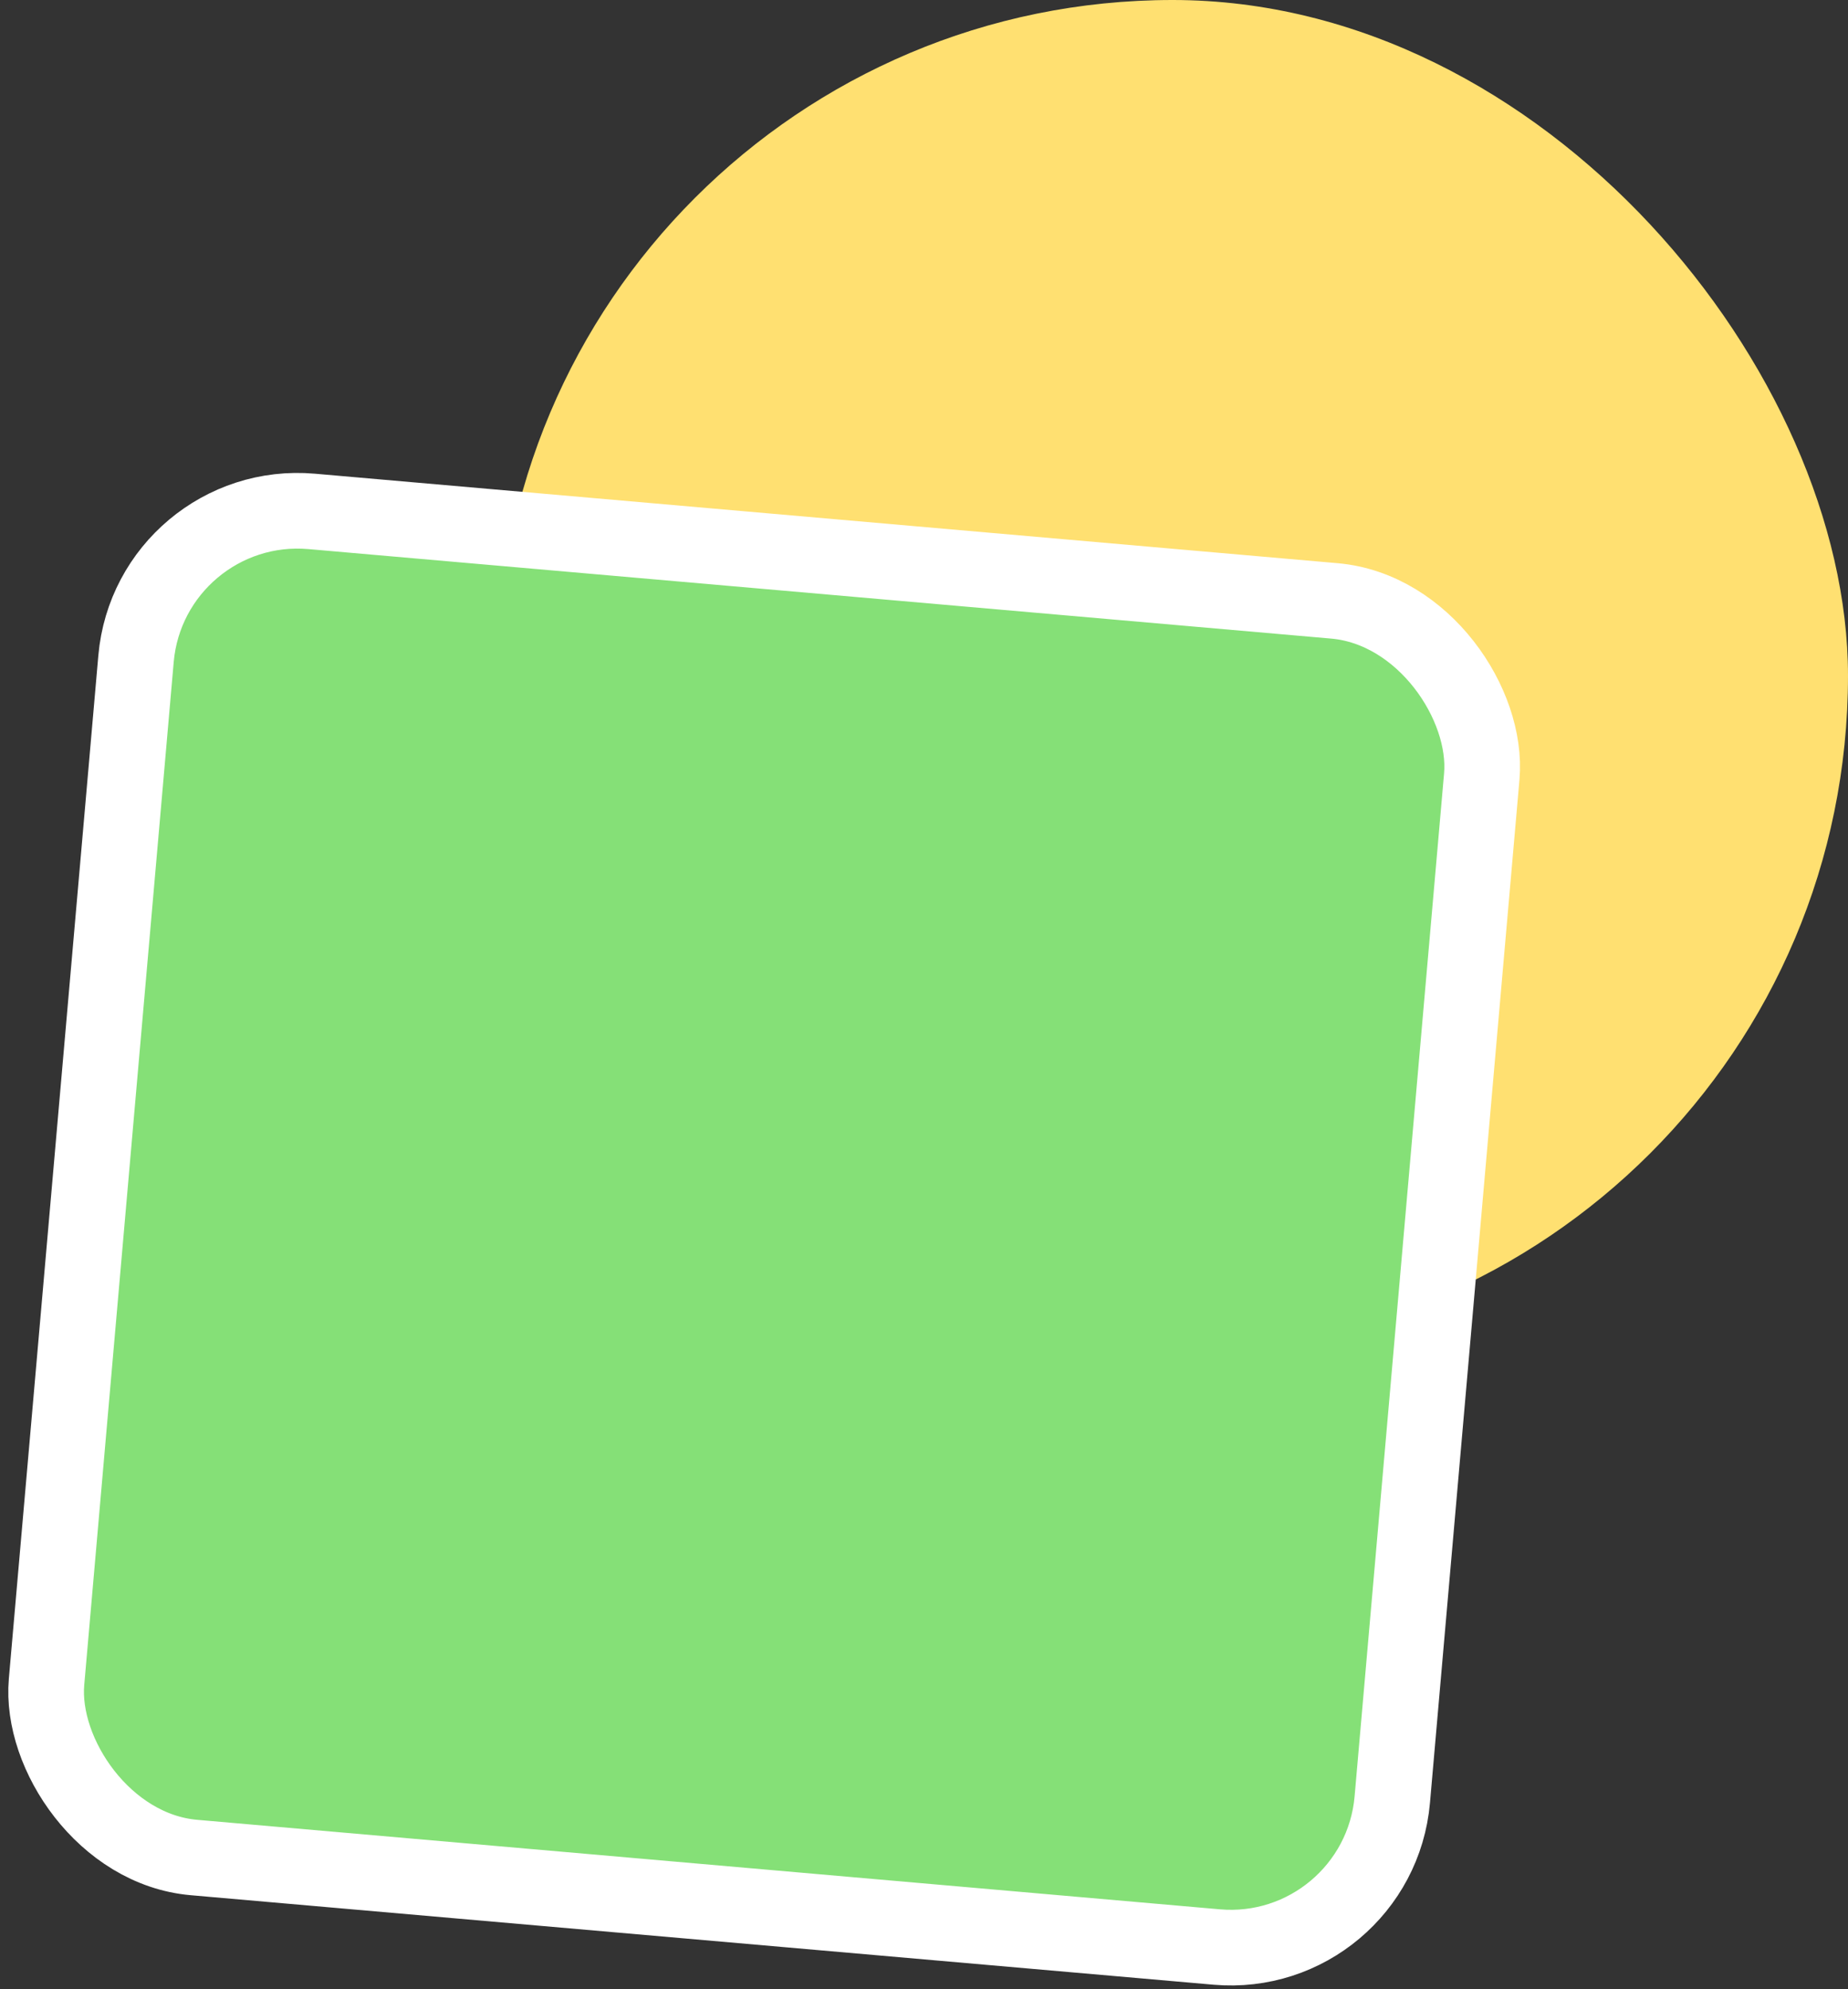
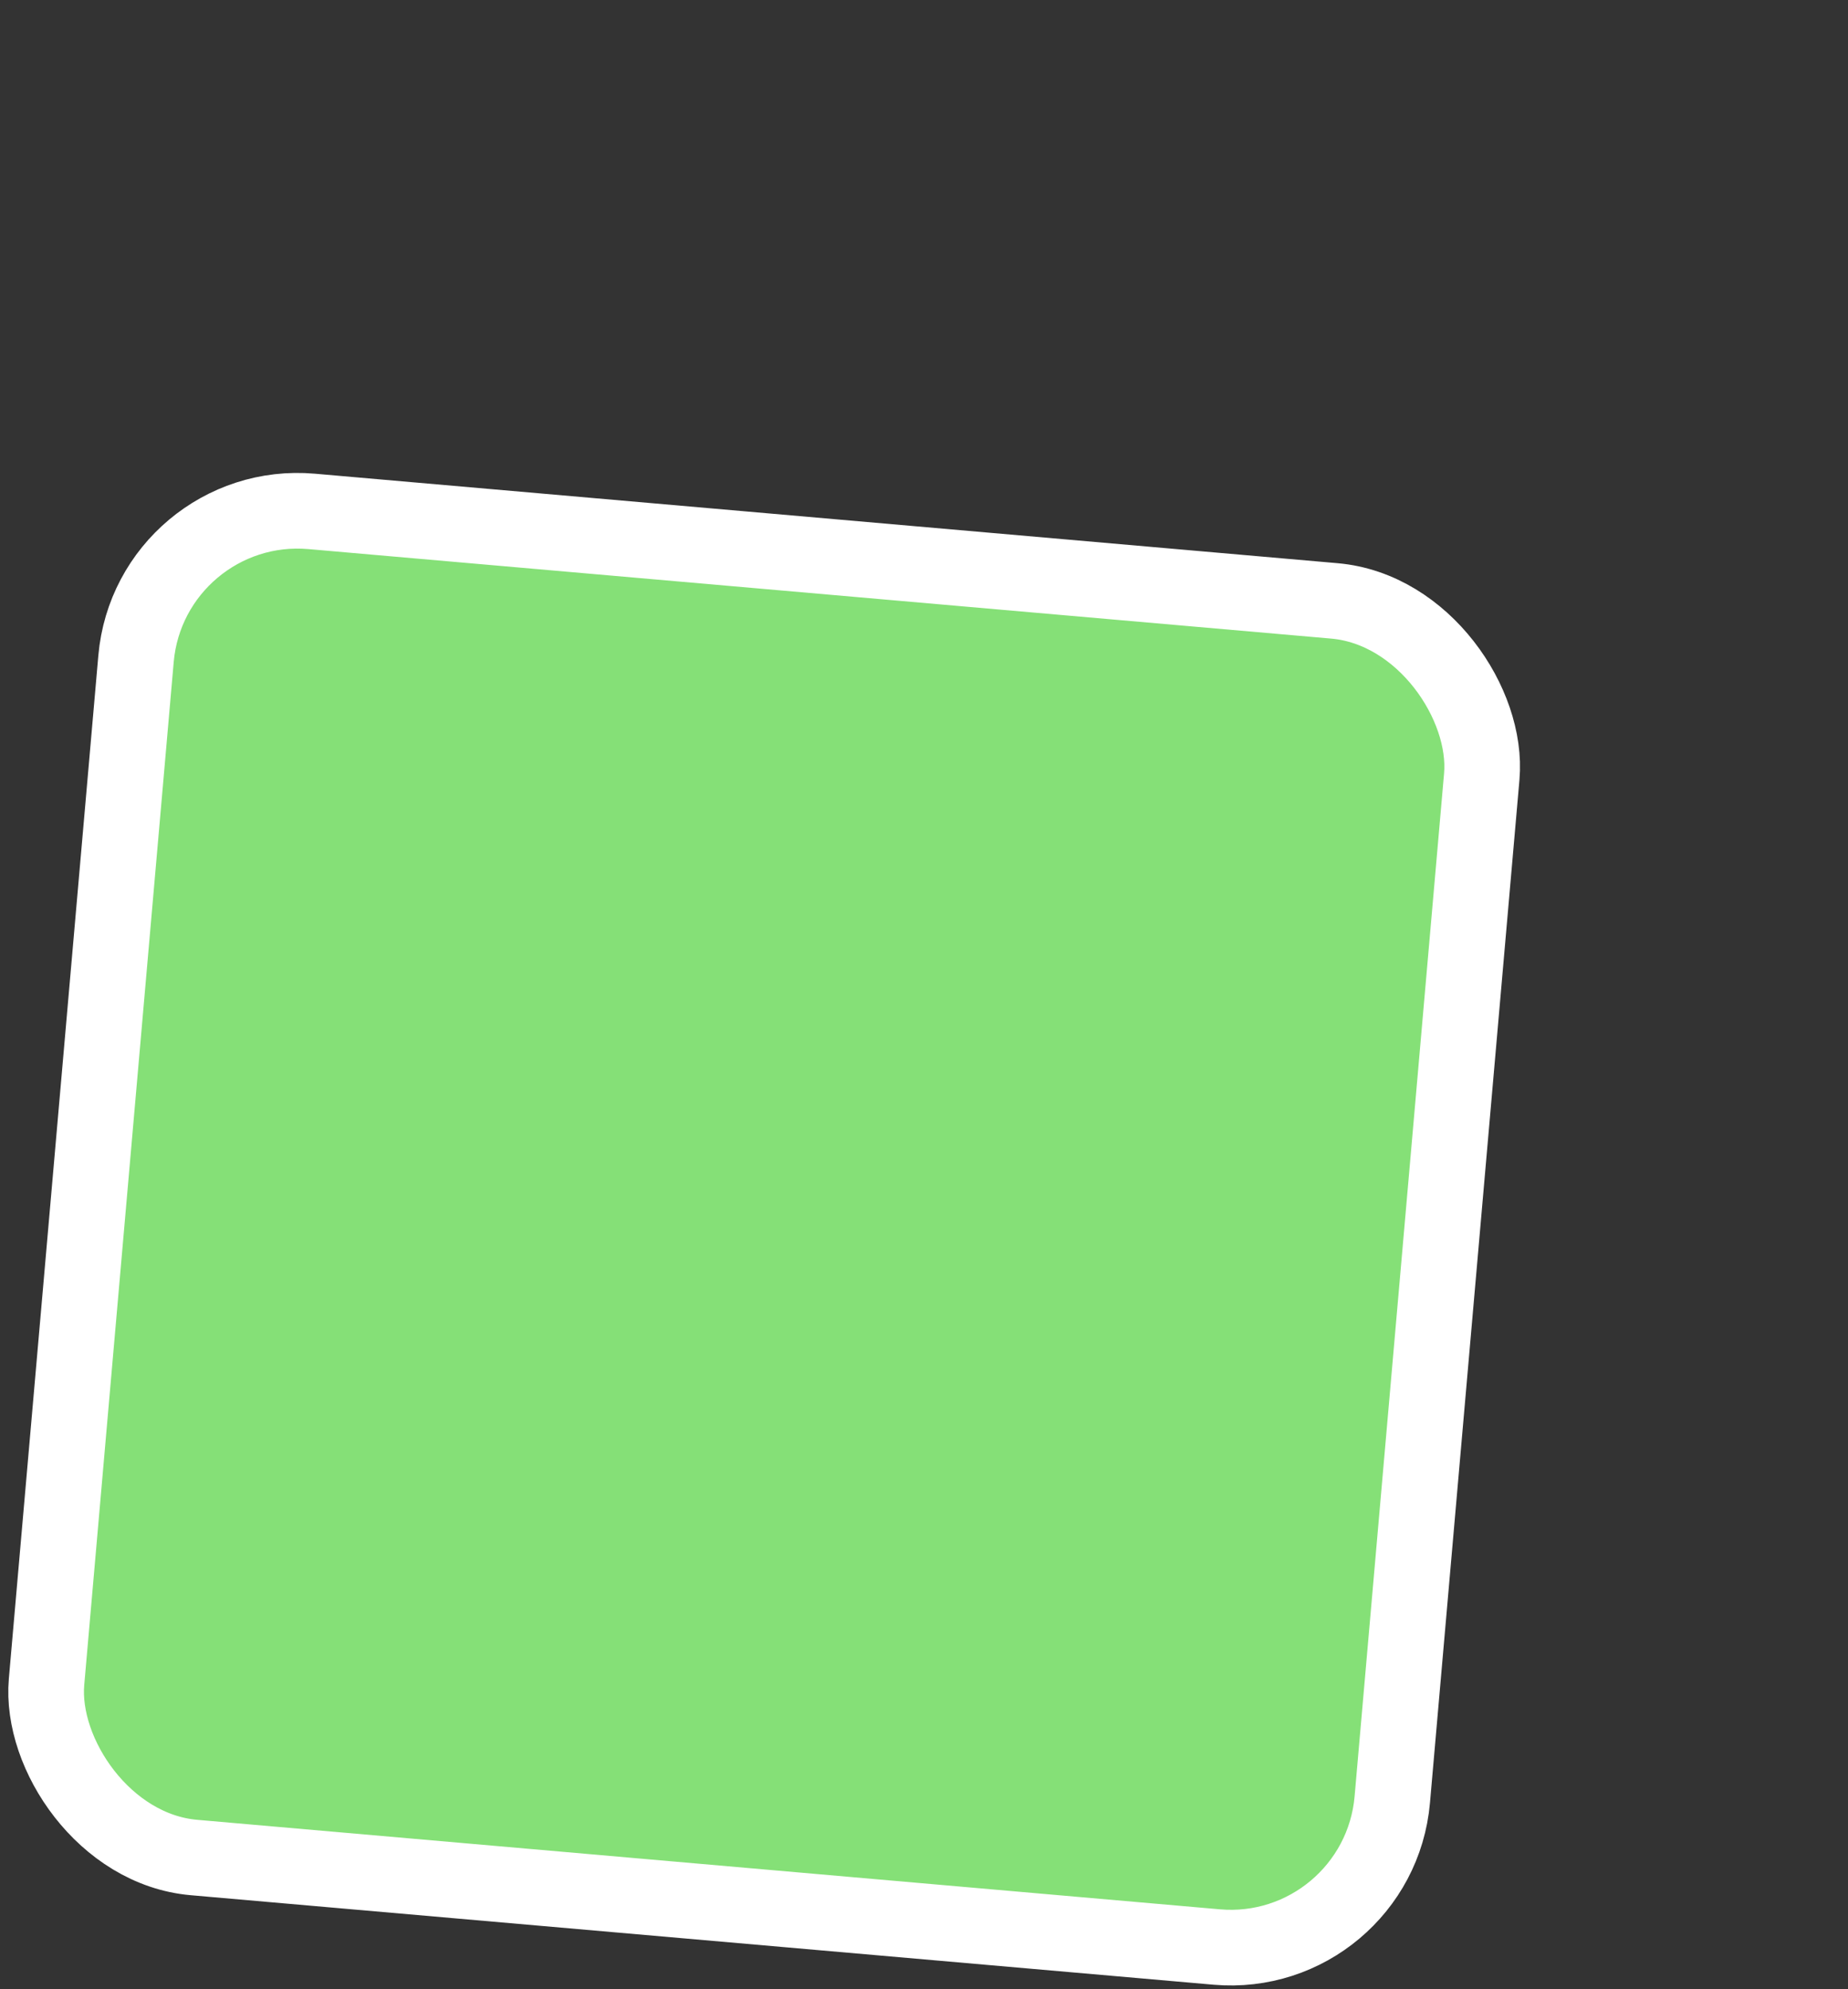
<svg xmlns="http://www.w3.org/2000/svg" width="171" height="184" viewBox="0 0 171 184" fill="none">
  <rect x="0" y="0" width="171" height="184" fill="#333333" stroke="none" />
-   <rect x="46" width="125" height="125" rx="62.5" fill="#FFE071" />
  <rect x="13.894" y="46" width="125" height="125" rx="15" transform="rotate(5 13.894 46)" fill="#85E077" stroke="white" stroke-width="7" />
</svg>